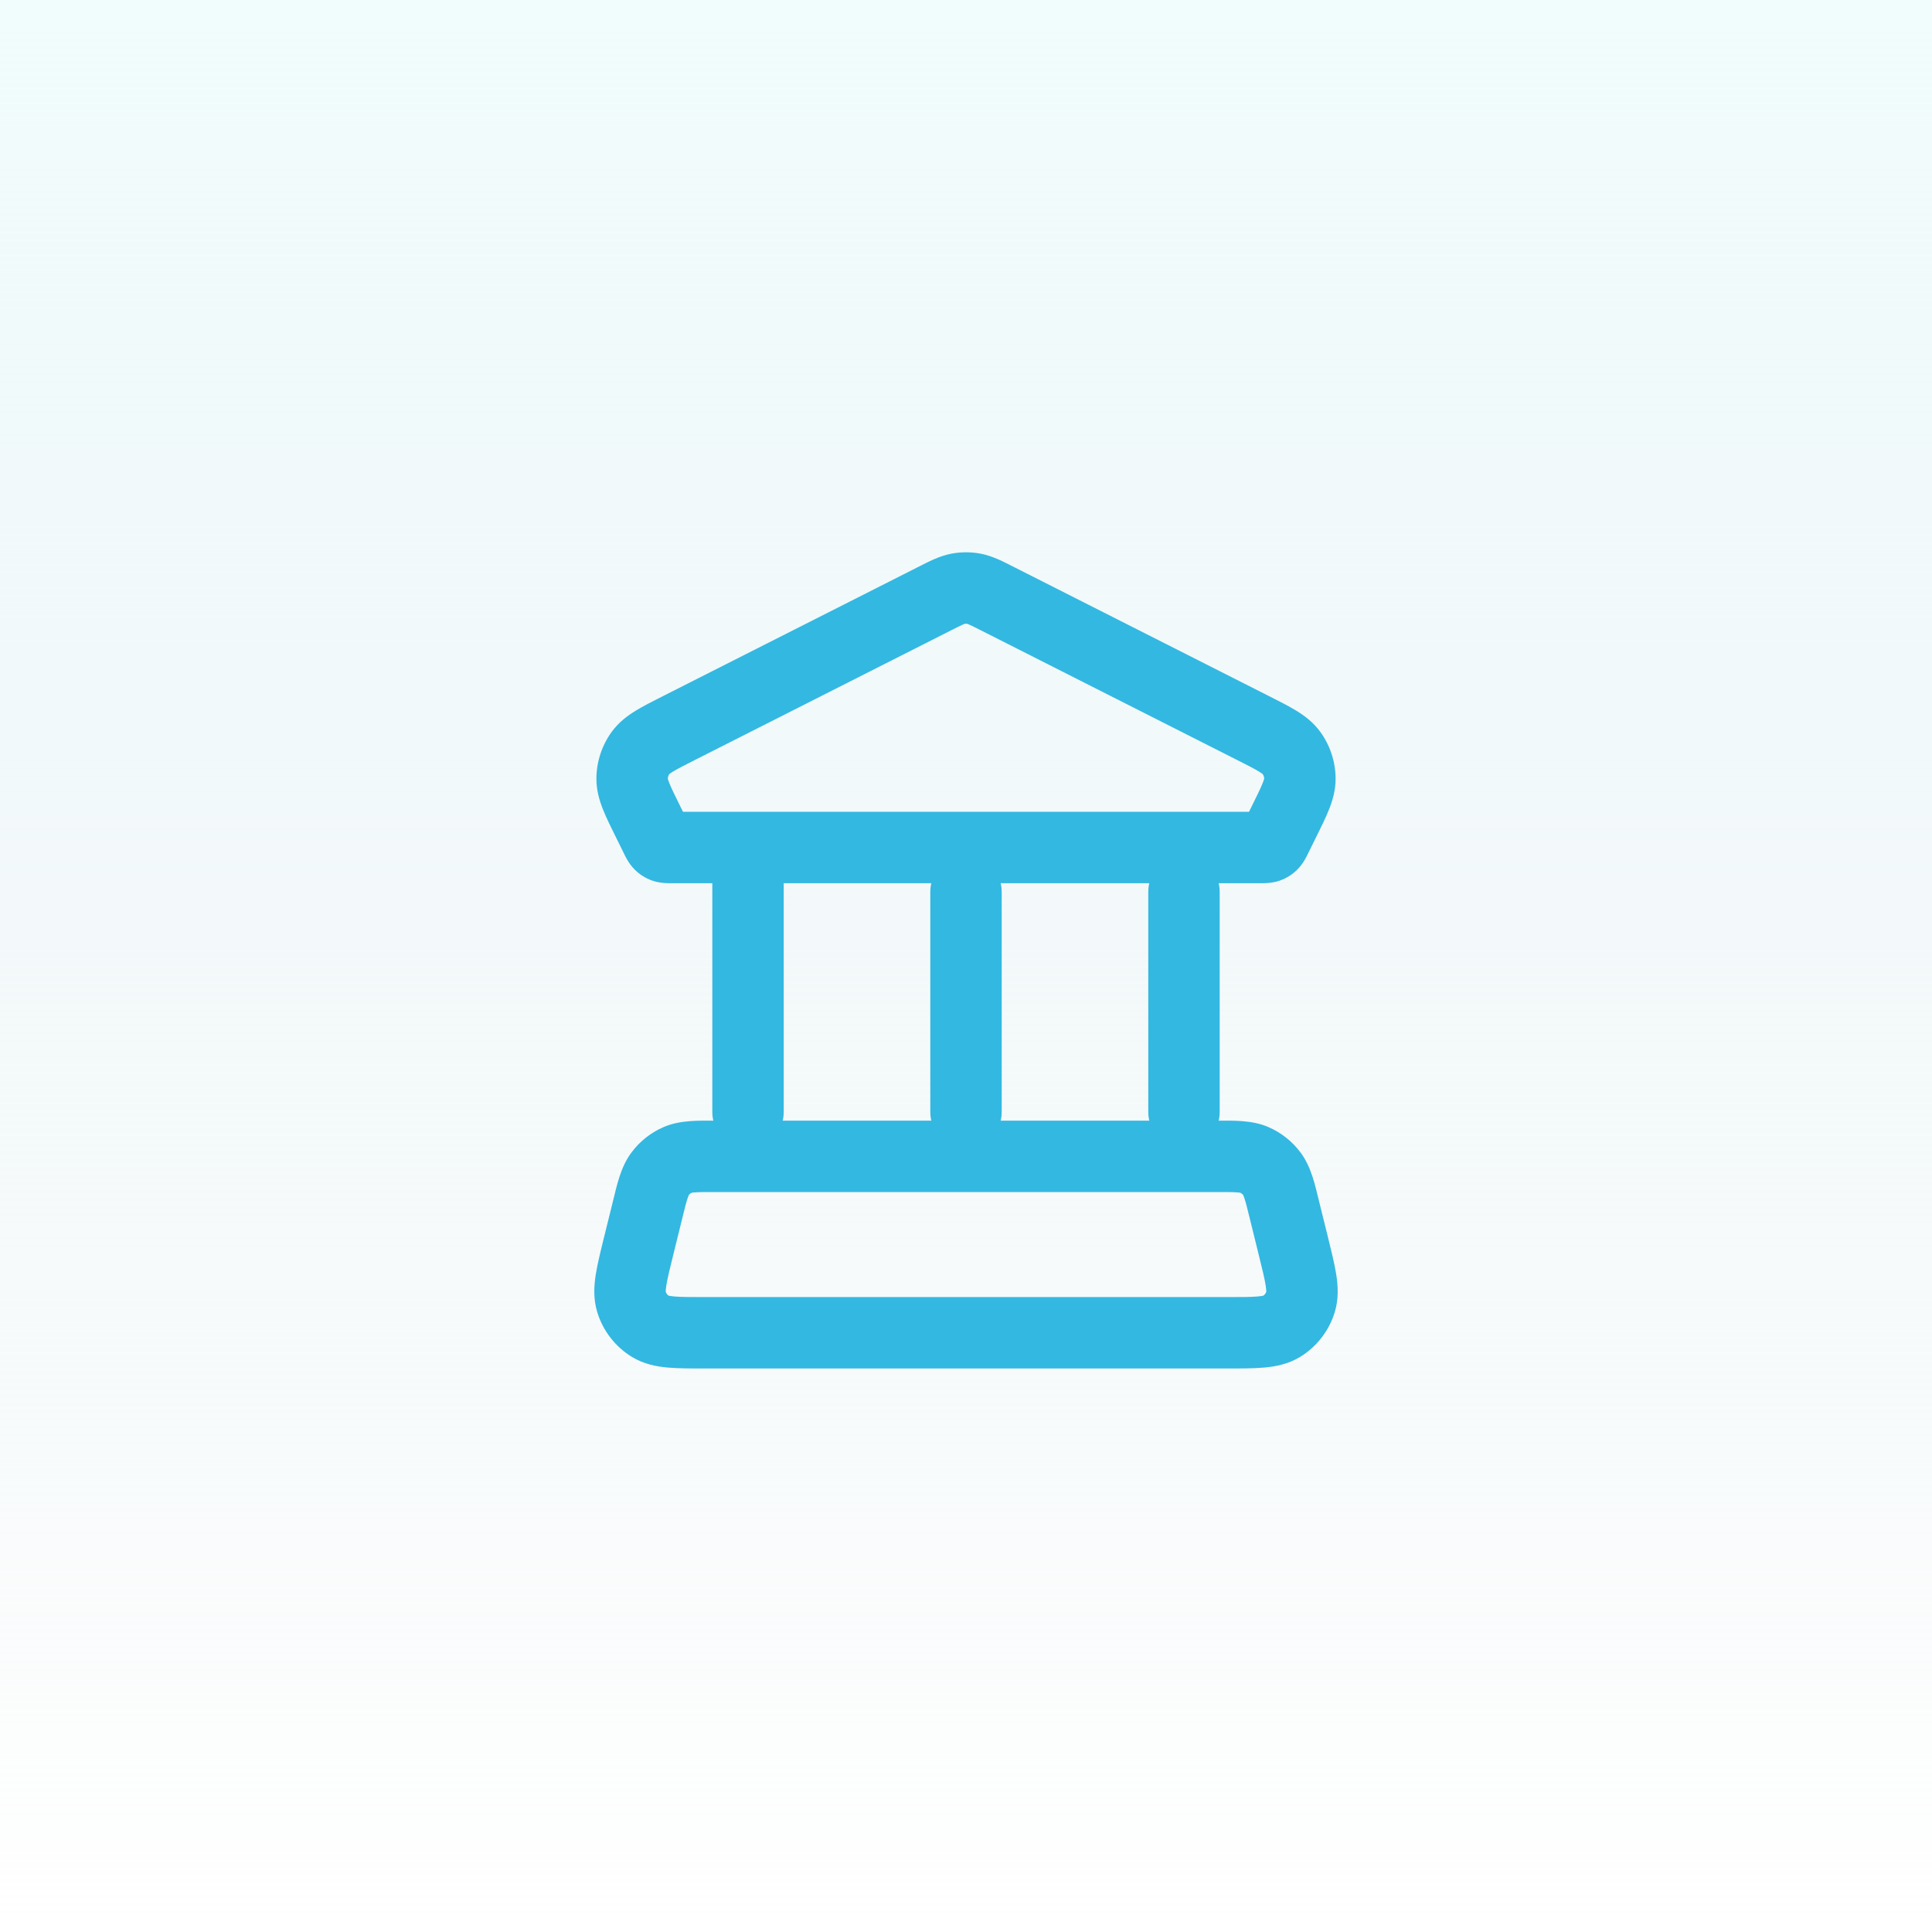
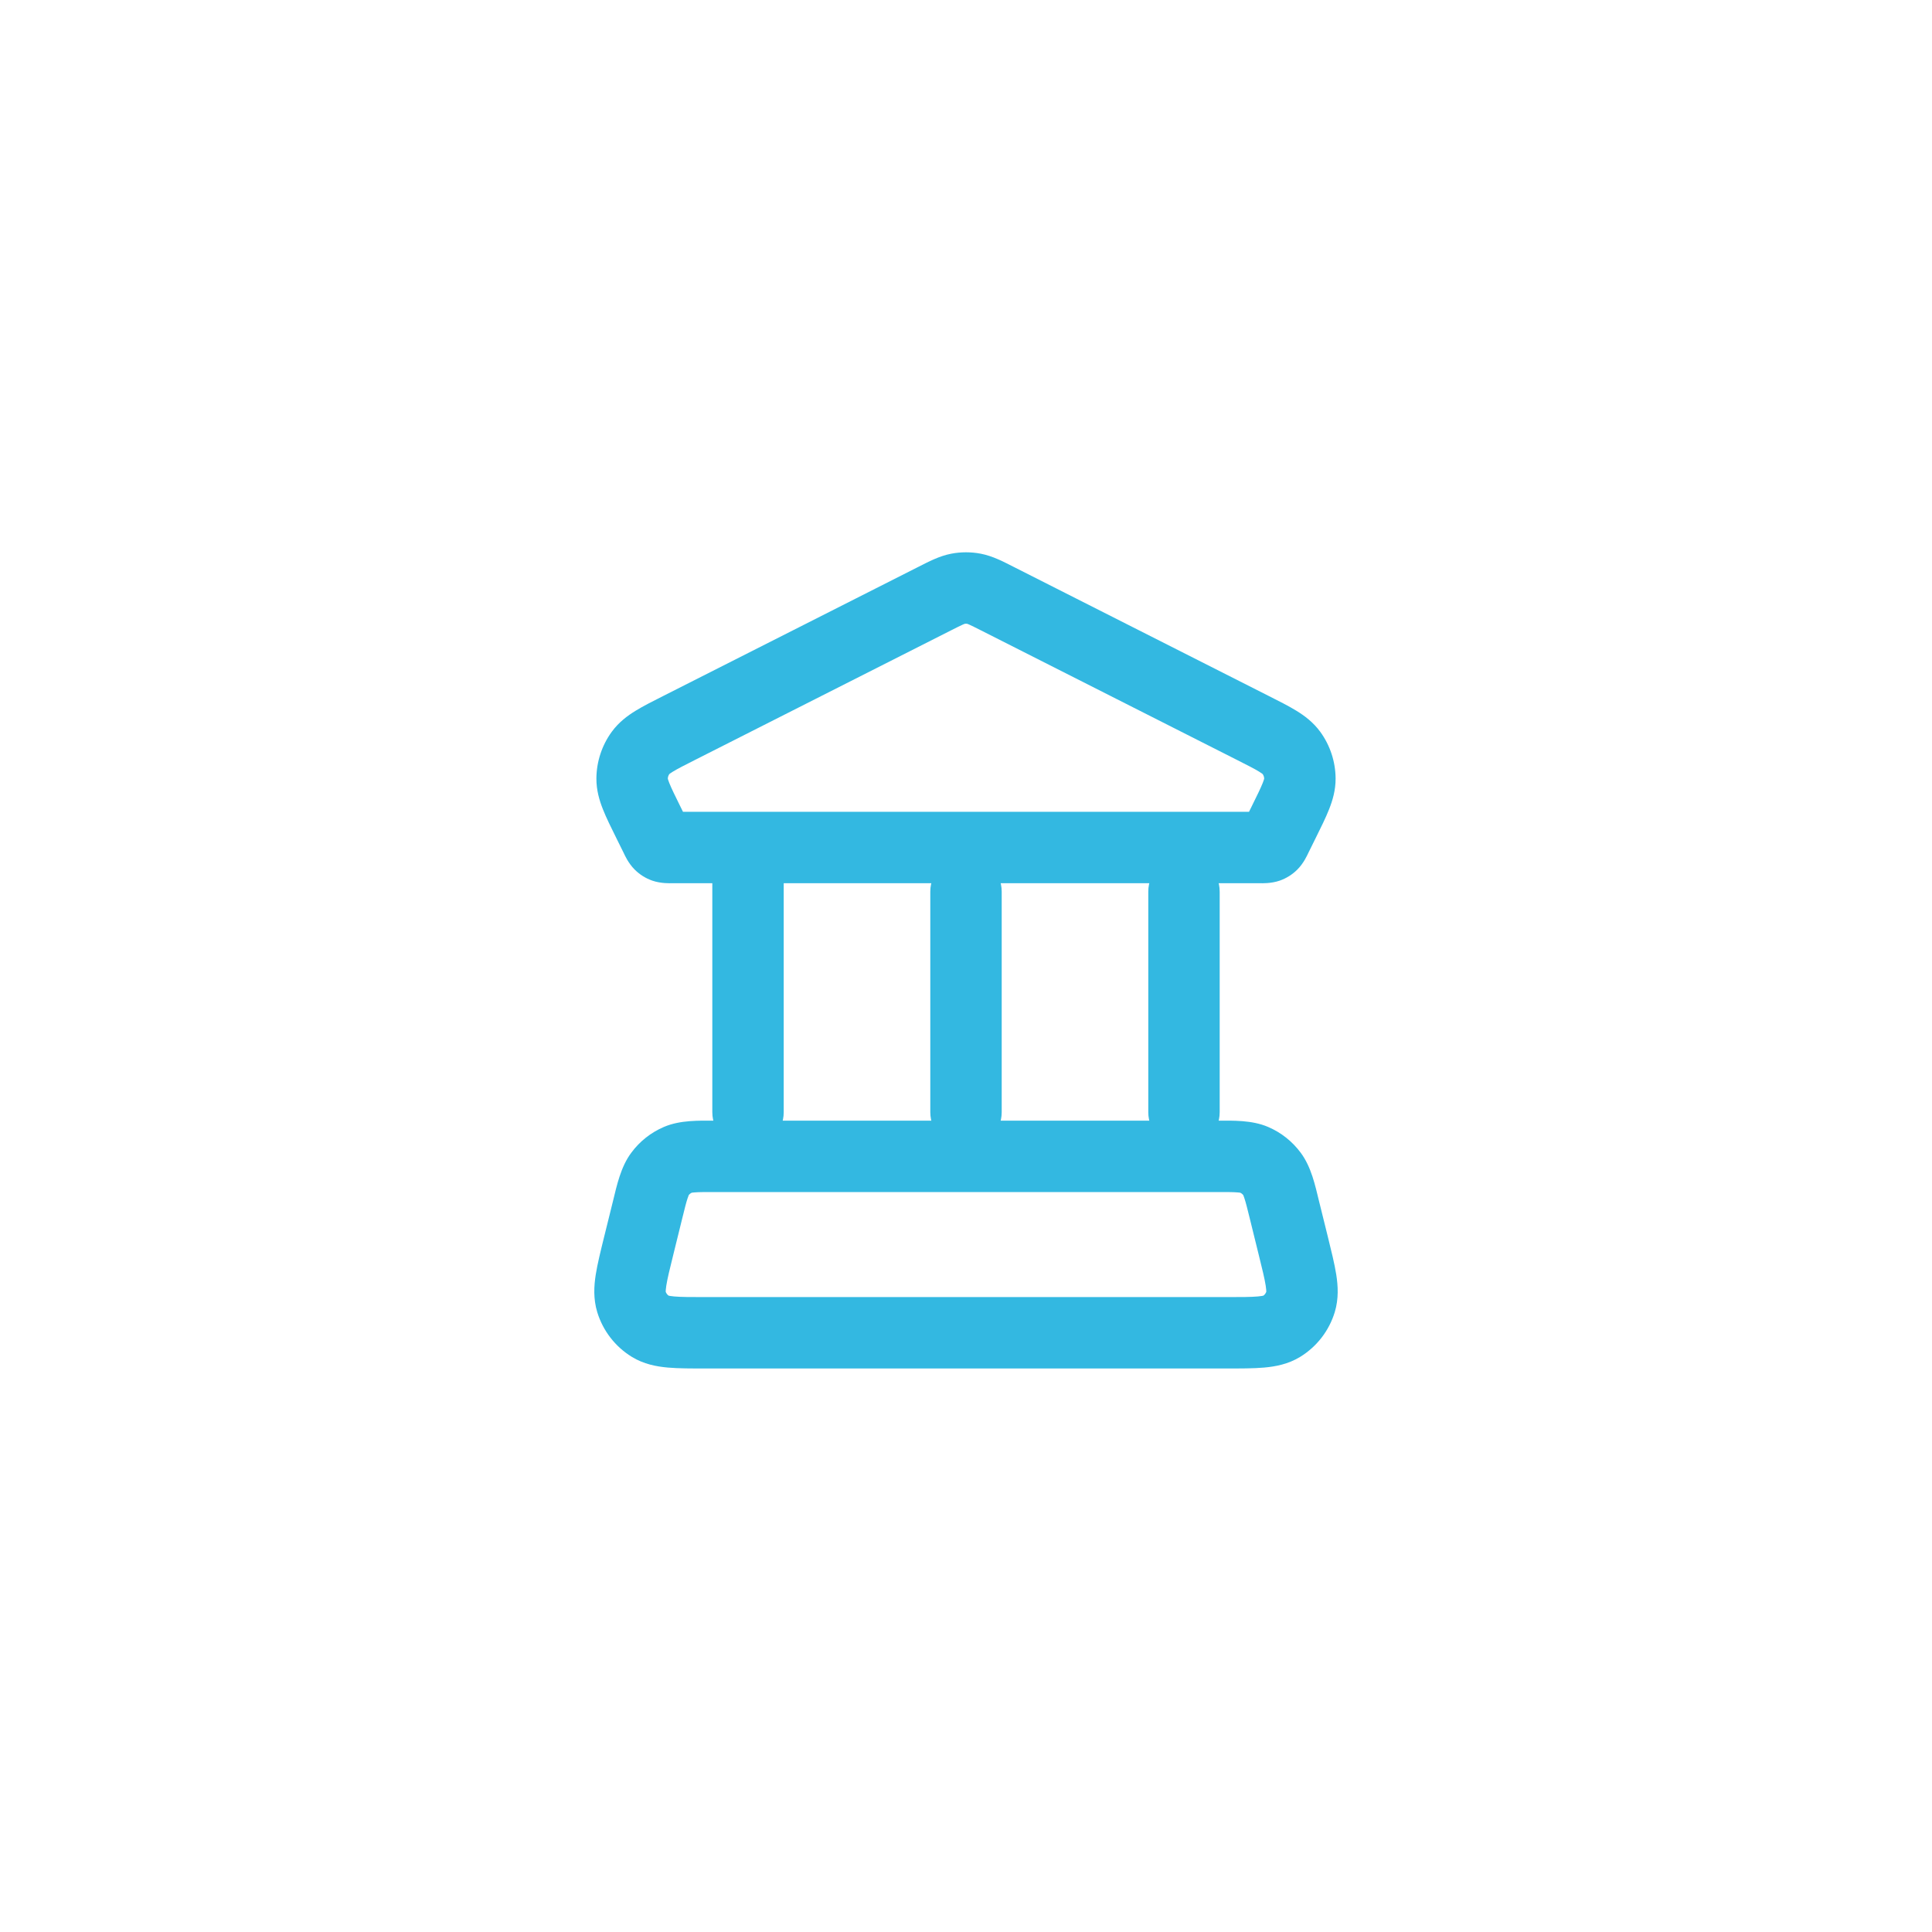
<svg xmlns="http://www.w3.org/2000/svg" width="46" height="46" viewBox="0 0 46 46" fill="none">
  <rect x="0" y="0" width="46" height="46" fill="#333333" stroke="none" />
  <g clip-path="url(#clip0_13645_9867)">
    <rect width="46" height="46" fill="white" />
-     <rect width="46" height="46" fill="url(#paint0_linear_13645_9867)" />
-     <path d="M30.789 29.645L31.614 29.441V29.441L30.789 29.645ZM30.581 28.805L29.756 29.009L29.756 29.009L30.581 28.805ZM15.419 28.805L14.594 28.601H14.594L15.419 28.805ZM15.211 29.645L16.037 29.849L15.211 29.645ZM16.142 27.614L15.809 26.831H15.809L16.142 27.614ZM15.713 27.952L16.396 28.458H16.396L15.713 27.952ZM30.287 27.952L29.604 28.458V28.458L30.287 27.952ZM29.858 27.614L30.191 26.831H30.191L29.858 27.614ZM30.513 31.581L30.069 30.857V30.857L30.513 31.581ZM30.967 30.993L31.78 31.241V31.241L30.967 30.993ZM15.487 31.581L15.931 30.857L15.931 30.857L15.487 31.581ZM15.033 30.993L15.846 30.745L15.846 30.745L15.033 30.993ZM22.257 14.252L21.873 13.493V13.493L22.257 14.252ZM16.181 17.326L16.565 18.085H16.565L16.181 17.326ZM15.438 19.581L14.676 19.957L14.676 19.957L15.438 19.581ZM15.619 19.946L16.381 19.57L16.381 19.57L15.619 19.946ZM30.381 19.946L29.619 19.57L29.619 19.57L30.381 19.946ZM30.562 19.581L29.8 19.204L29.8 19.204L30.562 19.581ZM29.819 17.326L30.203 16.568V16.568L29.819 17.326ZM23.743 14.252L24.127 13.493L23.743 14.252ZM30.95 18.54L31.8 18.533V18.533L30.95 18.54ZM30.747 17.924L30.06 18.425V18.425L30.747 17.924ZM15.253 17.924L14.566 17.423L14.566 17.423L15.253 17.924ZM15.05 18.54L14.2 18.533V18.533L15.05 18.54ZM30.191 20.164L29.911 19.362L29.911 19.362L30.191 20.164ZM30.288 20.104L30.886 20.707L30.886 20.707L30.288 20.104ZM15.809 20.164L16.089 19.362H16.089L15.809 20.164ZM15.712 20.104L15.114 20.707L15.114 20.707L15.712 20.104ZM22.809 14.018L22.65 13.183L22.809 14.018ZM23.191 14.018L23.35 13.183L23.191 14.018ZM16.96 26.481C16.96 26.951 17.34 27.331 17.81 27.331C18.279 27.331 18.66 26.951 18.66 26.481H16.96ZM18.66 20.179C18.66 19.709 18.279 19.329 17.81 19.329C17.34 19.329 16.96 19.709 16.96 20.179H18.66ZM22.15 26.481C22.15 26.951 22.531 27.331 23 27.331C23.469 27.331 23.85 26.951 23.85 26.481H22.15ZM23.85 21.229C23.85 20.76 23.469 20.379 23 20.379C22.531 20.379 22.15 20.76 22.15 21.229H23.85ZM27.34 26.481C27.34 26.951 27.721 27.331 28.19 27.331C28.66 27.331 29.04 26.951 29.04 26.481H27.34ZM29.04 21.229C29.04 20.76 28.66 20.379 28.19 20.379C27.721 20.379 27.34 20.76 27.34 21.229H29.04ZM16.823 32.583H29.177V30.883H16.823V32.583ZM31.614 29.441L31.406 28.601L29.756 29.009L29.963 29.849L31.614 29.441ZM28.97 26.682H17.03V28.382H28.97V26.682ZM14.594 28.601L14.386 29.441L16.037 29.849L16.244 29.009L14.594 28.601ZM17.03 26.682C16.646 26.682 16.2 26.665 15.809 26.831L16.474 28.396C16.452 28.405 16.456 28.396 16.547 28.39C16.648 28.382 16.786 28.382 17.03 28.382V26.682ZM16.244 29.009C16.303 28.769 16.337 28.633 16.37 28.534C16.399 28.444 16.409 28.44 16.396 28.458L15.03 27.447C14.778 27.786 14.687 28.222 14.594 28.601L16.244 29.009ZM15.809 26.831C15.499 26.963 15.23 27.176 15.03 27.447L16.396 28.458C16.417 28.43 16.445 28.409 16.474 28.396L15.809 26.831ZM31.406 28.601C31.313 28.222 31.222 27.786 30.97 27.447L29.604 28.458C29.591 28.44 29.601 28.444 29.63 28.534C29.663 28.633 29.697 28.769 29.756 29.009L31.406 28.601ZM28.97 28.382C29.214 28.382 29.352 28.382 29.453 28.39C29.544 28.396 29.548 28.405 29.526 28.396L30.191 26.831C29.8 26.665 29.354 26.682 28.97 26.682V28.382ZM30.97 27.447C30.77 27.176 30.501 26.963 30.191 26.831L29.526 28.396C29.555 28.409 29.583 28.43 29.604 28.458L30.97 27.447ZM29.177 32.583C29.524 32.583 29.841 32.584 30.1 32.561C30.366 32.537 30.67 32.482 30.957 32.306L30.069 30.857C30.108 30.833 30.107 30.854 29.948 30.868C29.783 30.883 29.556 30.883 29.177 30.883V32.583ZM29.963 29.849C30.055 30.22 30.11 30.444 30.136 30.612C30.161 30.773 30.142 30.784 30.154 30.745L31.78 31.241C31.877 30.922 31.857 30.614 31.816 30.35C31.775 30.091 31.698 29.782 31.614 29.441L29.963 29.849ZM30.957 32.306C31.353 32.063 31.645 31.684 31.78 31.241L30.154 30.745C30.139 30.794 30.108 30.833 30.069 30.857L30.957 32.306ZM16.823 30.883C16.444 30.883 16.217 30.883 16.052 30.868C15.893 30.854 15.892 30.833 15.931 30.857L15.043 32.306C15.33 32.482 15.634 32.537 15.9 32.561C16.159 32.584 16.476 32.583 16.823 32.583V30.883ZM14.386 29.441C14.302 29.782 14.225 30.091 14.184 30.35C14.143 30.614 14.123 30.922 14.22 31.241L15.846 30.745C15.858 30.784 15.839 30.773 15.864 30.612C15.89 30.444 15.945 30.22 16.037 29.849L14.386 29.441ZM15.931 30.857C15.892 30.833 15.861 30.794 15.846 30.745L14.22 31.241C14.355 31.684 14.647 32.063 15.043 32.306L15.931 30.857ZM15.99 21.029H30.01V19.329H15.99V21.029ZM21.873 13.493L15.797 16.568L16.565 18.085L22.641 15.01L21.873 13.493ZM14.676 19.957L14.857 20.323L16.381 19.57L16.2 19.204L14.676 19.957ZM31.143 20.323L31.324 19.957L29.8 19.204L29.619 19.57L31.143 20.323ZM30.203 16.568L24.127 13.493L23.359 15.01L29.435 18.085L30.203 16.568ZM31.324 19.957C31.448 19.707 31.564 19.474 31.644 19.271C31.728 19.059 31.802 18.814 31.8 18.533L30.1 18.546C30.1 18.517 30.11 18.529 30.064 18.644C30.015 18.767 29.936 18.929 29.8 19.204L31.324 19.957ZM29.435 18.085C29.708 18.223 29.866 18.303 29.978 18.372C30.081 18.435 30.079 18.45 30.06 18.425L31.434 17.423C31.267 17.195 31.061 17.042 30.867 16.923C30.682 16.809 30.45 16.693 30.203 16.568L29.435 18.085ZM31.8 18.533C31.797 18.134 31.669 17.745 31.434 17.423L30.06 18.425C30.085 18.459 30.1 18.501 30.1 18.546L31.8 18.533ZM15.797 16.568C15.55 16.693 15.318 16.809 15.133 16.923C14.939 17.042 14.733 17.195 14.566 17.423L15.94 18.425C15.921 18.45 15.919 18.435 16.022 18.372C16.134 18.303 16.292 18.223 16.565 18.085L15.797 16.568ZM16.2 19.204C16.064 18.929 15.985 18.767 15.936 18.644C15.89 18.529 15.9 18.517 15.9 18.546L14.2 18.533C14.198 18.814 14.272 19.059 14.356 19.271C14.436 19.474 14.552 19.707 14.676 19.957L16.2 19.204ZM14.566 17.423C14.331 17.745 14.203 18.134 14.2 18.533L15.9 18.546C15.9 18.501 15.915 18.459 15.94 18.425L14.566 17.423ZM30.01 21.029C30.041 21.029 30.261 21.04 30.471 20.967L29.911 19.362C29.99 19.334 30.052 19.329 30.066 19.328C30.073 19.328 30.073 19.328 30.061 19.328C30.049 19.329 30.035 19.329 30.01 19.329V21.029ZM29.619 19.57C29.608 19.592 29.602 19.606 29.596 19.616C29.591 19.627 29.59 19.627 29.593 19.622C29.6 19.61 29.631 19.558 29.689 19.5L30.886 20.707C31.042 20.553 31.129 20.352 31.143 20.323L29.619 19.57ZM30.471 20.967C30.627 20.912 30.769 20.823 30.886 20.707L29.689 19.5C29.752 19.438 29.827 19.391 29.911 19.362L30.471 20.967ZM15.99 19.329C15.965 19.329 15.951 19.329 15.939 19.328C15.927 19.328 15.927 19.328 15.934 19.328C15.948 19.329 16.01 19.334 16.089 19.362L15.529 20.967C15.739 21.04 15.959 21.029 15.99 21.029V19.329ZM14.857 20.323C14.871 20.352 14.958 20.553 15.114 20.707L16.311 19.5C16.369 19.558 16.4 19.61 16.407 19.622C16.41 19.627 16.409 19.627 16.404 19.616C16.398 19.606 16.392 19.592 16.381 19.57L14.857 20.323ZM16.089 19.362C16.173 19.391 16.248 19.438 16.311 19.5L15.114 20.707C15.231 20.823 15.373 20.912 15.529 20.967L16.089 19.362ZM22.641 15.01C22.785 14.937 22.864 14.898 22.924 14.871C22.976 14.848 22.981 14.85 22.967 14.853L22.65 13.183C22.361 13.238 22.101 13.378 21.873 13.493L22.641 15.01ZM24.127 13.493C23.899 13.378 23.639 13.238 23.35 13.183L23.033 14.853C23.019 14.85 23.024 14.848 23.076 14.871C23.136 14.898 23.215 14.937 23.359 15.01L24.127 13.493ZM22.967 14.853C22.989 14.849 23.011 14.849 23.033 14.853L23.35 13.183C23.119 13.139 22.881 13.139 22.65 13.183L22.967 14.853ZM18.66 26.481V20.179H16.96V26.481H18.66ZM23.85 26.481V21.229H22.15V26.481H23.85ZM29.04 26.481V21.229H27.34V26.481H29.04Z" fill="#33B8E1" />
+     <path d="M30.789 29.645L31.614 29.441V29.441L30.789 29.645ZM30.581 28.805L29.756 29.009L29.756 29.009L30.581 28.805ZM15.419 28.805L14.594 28.601H14.594L15.419 28.805ZM15.211 29.645L16.037 29.849L15.211 29.645ZM16.142 27.614L15.809 26.831H15.809L16.142 27.614ZM15.713 27.952L16.396 28.458H16.396L15.713 27.952ZM30.287 27.952L29.604 28.458V28.458L30.287 27.952ZM29.858 27.614L30.191 26.831H30.191L29.858 27.614ZM30.513 31.581L30.069 30.857V30.857L30.513 31.581ZM30.967 30.993L31.78 31.241V31.241L30.967 30.993ZM15.487 31.581L15.931 30.857L15.931 30.857L15.487 31.581ZM15.033 30.993L15.846 30.745L15.846 30.745ZM22.257 14.252L21.873 13.493V13.493L22.257 14.252ZM16.181 17.326L16.565 18.085H16.565L16.181 17.326ZM15.438 19.581L14.676 19.957L14.676 19.957L15.438 19.581ZM15.619 19.946L16.381 19.57L16.381 19.57L15.619 19.946ZM30.381 19.946L29.619 19.57L29.619 19.57L30.381 19.946ZM30.562 19.581L29.8 19.204L29.8 19.204L30.562 19.581ZM29.819 17.326L30.203 16.568V16.568L29.819 17.326ZM23.743 14.252L24.127 13.493L23.743 14.252ZM30.95 18.54L31.8 18.533V18.533L30.95 18.54ZM30.747 17.924L30.06 18.425V18.425L30.747 17.924ZM15.253 17.924L14.566 17.423L14.566 17.423L15.253 17.924ZM15.05 18.54L14.2 18.533V18.533L15.05 18.54ZM30.191 20.164L29.911 19.362L29.911 19.362L30.191 20.164ZM30.288 20.104L30.886 20.707L30.886 20.707L30.288 20.104ZM15.809 20.164L16.089 19.362H16.089L15.809 20.164ZM15.712 20.104L15.114 20.707L15.114 20.707L15.712 20.104ZM22.809 14.018L22.65 13.183L22.809 14.018ZM23.191 14.018L23.35 13.183L23.191 14.018ZM16.96 26.481C16.96 26.951 17.34 27.331 17.81 27.331C18.279 27.331 18.66 26.951 18.66 26.481H16.96ZM18.66 20.179C18.66 19.709 18.279 19.329 17.81 19.329C17.34 19.329 16.96 19.709 16.96 20.179H18.66ZM22.15 26.481C22.15 26.951 22.531 27.331 23 27.331C23.469 27.331 23.85 26.951 23.85 26.481H22.15ZM23.85 21.229C23.85 20.76 23.469 20.379 23 20.379C22.531 20.379 22.15 20.76 22.15 21.229H23.85ZM27.34 26.481C27.34 26.951 27.721 27.331 28.19 27.331C28.66 27.331 29.04 26.951 29.04 26.481H27.34ZM29.04 21.229C29.04 20.76 28.66 20.379 28.19 20.379C27.721 20.379 27.34 20.76 27.34 21.229H29.04ZM16.823 32.583H29.177V30.883H16.823V32.583ZM31.614 29.441L31.406 28.601L29.756 29.009L29.963 29.849L31.614 29.441ZM28.97 26.682H17.03V28.382H28.97V26.682ZM14.594 28.601L14.386 29.441L16.037 29.849L16.244 29.009L14.594 28.601ZM17.03 26.682C16.646 26.682 16.2 26.665 15.809 26.831L16.474 28.396C16.452 28.405 16.456 28.396 16.547 28.39C16.648 28.382 16.786 28.382 17.03 28.382V26.682ZM16.244 29.009C16.303 28.769 16.337 28.633 16.37 28.534C16.399 28.444 16.409 28.44 16.396 28.458L15.03 27.447C14.778 27.786 14.687 28.222 14.594 28.601L16.244 29.009ZM15.809 26.831C15.499 26.963 15.23 27.176 15.03 27.447L16.396 28.458C16.417 28.43 16.445 28.409 16.474 28.396L15.809 26.831ZM31.406 28.601C31.313 28.222 31.222 27.786 30.97 27.447L29.604 28.458C29.591 28.44 29.601 28.444 29.63 28.534C29.663 28.633 29.697 28.769 29.756 29.009L31.406 28.601ZM28.97 28.382C29.214 28.382 29.352 28.382 29.453 28.39C29.544 28.396 29.548 28.405 29.526 28.396L30.191 26.831C29.8 26.665 29.354 26.682 28.97 26.682V28.382ZM30.97 27.447C30.77 27.176 30.501 26.963 30.191 26.831L29.526 28.396C29.555 28.409 29.583 28.43 29.604 28.458L30.97 27.447ZM29.177 32.583C29.524 32.583 29.841 32.584 30.1 32.561C30.366 32.537 30.67 32.482 30.957 32.306L30.069 30.857C30.108 30.833 30.107 30.854 29.948 30.868C29.783 30.883 29.556 30.883 29.177 30.883V32.583ZM29.963 29.849C30.055 30.22 30.11 30.444 30.136 30.612C30.161 30.773 30.142 30.784 30.154 30.745L31.78 31.241C31.877 30.922 31.857 30.614 31.816 30.35C31.775 30.091 31.698 29.782 31.614 29.441L29.963 29.849ZM30.957 32.306C31.353 32.063 31.645 31.684 31.78 31.241L30.154 30.745C30.139 30.794 30.108 30.833 30.069 30.857L30.957 32.306ZM16.823 30.883C16.444 30.883 16.217 30.883 16.052 30.868C15.893 30.854 15.892 30.833 15.931 30.857L15.043 32.306C15.33 32.482 15.634 32.537 15.9 32.561C16.159 32.584 16.476 32.583 16.823 32.583V30.883ZM14.386 29.441C14.302 29.782 14.225 30.091 14.184 30.35C14.143 30.614 14.123 30.922 14.22 31.241L15.846 30.745C15.858 30.784 15.839 30.773 15.864 30.612C15.89 30.444 15.945 30.22 16.037 29.849L14.386 29.441ZM15.931 30.857C15.892 30.833 15.861 30.794 15.846 30.745L14.22 31.241C14.355 31.684 14.647 32.063 15.043 32.306L15.931 30.857ZM15.99 21.029H30.01V19.329H15.99V21.029ZM21.873 13.493L15.797 16.568L16.565 18.085L22.641 15.01L21.873 13.493ZM14.676 19.957L14.857 20.323L16.381 19.57L16.2 19.204L14.676 19.957ZM31.143 20.323L31.324 19.957L29.8 19.204L29.619 19.57L31.143 20.323ZM30.203 16.568L24.127 13.493L23.359 15.01L29.435 18.085L30.203 16.568ZM31.324 19.957C31.448 19.707 31.564 19.474 31.644 19.271C31.728 19.059 31.802 18.814 31.8 18.533L30.1 18.546C30.1 18.517 30.11 18.529 30.064 18.644C30.015 18.767 29.936 18.929 29.8 19.204L31.324 19.957ZM29.435 18.085C29.708 18.223 29.866 18.303 29.978 18.372C30.081 18.435 30.079 18.45 30.06 18.425L31.434 17.423C31.267 17.195 31.061 17.042 30.867 16.923C30.682 16.809 30.45 16.693 30.203 16.568L29.435 18.085ZM31.8 18.533C31.797 18.134 31.669 17.745 31.434 17.423L30.06 18.425C30.085 18.459 30.1 18.501 30.1 18.546L31.8 18.533ZM15.797 16.568C15.55 16.693 15.318 16.809 15.133 16.923C14.939 17.042 14.733 17.195 14.566 17.423L15.94 18.425C15.921 18.45 15.919 18.435 16.022 18.372C16.134 18.303 16.292 18.223 16.565 18.085L15.797 16.568ZM16.2 19.204C16.064 18.929 15.985 18.767 15.936 18.644C15.89 18.529 15.9 18.517 15.9 18.546L14.2 18.533C14.198 18.814 14.272 19.059 14.356 19.271C14.436 19.474 14.552 19.707 14.676 19.957L16.2 19.204ZM14.566 17.423C14.331 17.745 14.203 18.134 14.2 18.533L15.9 18.546C15.9 18.501 15.915 18.459 15.94 18.425L14.566 17.423ZM30.01 21.029C30.041 21.029 30.261 21.04 30.471 20.967L29.911 19.362C29.99 19.334 30.052 19.329 30.066 19.328C30.073 19.328 30.073 19.328 30.061 19.328C30.049 19.329 30.035 19.329 30.01 19.329V21.029ZM29.619 19.57C29.608 19.592 29.602 19.606 29.596 19.616C29.591 19.627 29.59 19.627 29.593 19.622C29.6 19.61 29.631 19.558 29.689 19.5L30.886 20.707C31.042 20.553 31.129 20.352 31.143 20.323L29.619 19.57ZM30.471 20.967C30.627 20.912 30.769 20.823 30.886 20.707L29.689 19.5C29.752 19.438 29.827 19.391 29.911 19.362L30.471 20.967ZM15.99 19.329C15.965 19.329 15.951 19.329 15.939 19.328C15.927 19.328 15.927 19.328 15.934 19.328C15.948 19.329 16.01 19.334 16.089 19.362L15.529 20.967C15.739 21.04 15.959 21.029 15.99 21.029V19.329ZM14.857 20.323C14.871 20.352 14.958 20.553 15.114 20.707L16.311 19.5C16.369 19.558 16.4 19.61 16.407 19.622C16.41 19.627 16.409 19.627 16.404 19.616C16.398 19.606 16.392 19.592 16.381 19.57L14.857 20.323ZM16.089 19.362C16.173 19.391 16.248 19.438 16.311 19.5L15.114 20.707C15.231 20.823 15.373 20.912 15.529 20.967L16.089 19.362ZM22.641 15.01C22.785 14.937 22.864 14.898 22.924 14.871C22.976 14.848 22.981 14.85 22.967 14.853L22.65 13.183C22.361 13.238 22.101 13.378 21.873 13.493L22.641 15.01ZM24.127 13.493C23.899 13.378 23.639 13.238 23.35 13.183L23.033 14.853C23.019 14.85 23.024 14.848 23.076 14.871C23.136 14.898 23.215 14.937 23.359 15.01L24.127 13.493ZM22.967 14.853C22.989 14.849 23.011 14.849 23.033 14.853L23.35 13.183C23.119 13.139 22.881 13.139 22.65 13.183L22.967 14.853ZM18.66 26.481V20.179H16.96V26.481H18.66ZM23.85 26.481V21.229H22.15V26.481H23.85ZM29.04 26.481V21.229H27.34V26.481H29.04Z" fill="#33B8E1" />
  </g>
  <defs>
    <linearGradient id="paint0_linear_13645_9867" x1="23" y1="0" x2="23" y2="46" gradientUnits="userSpaceOnUse">
      <stop stop-color="#F1FCFD" />
      <stop offset="1" stop-color="#DEEAEC" stop-opacity="0" />
    </linearGradient>
    <clipPath id="clip0_13645_9867">
      <rect width="46" height="46" fill="white" />
    </clipPath>
  </defs>
</svg>